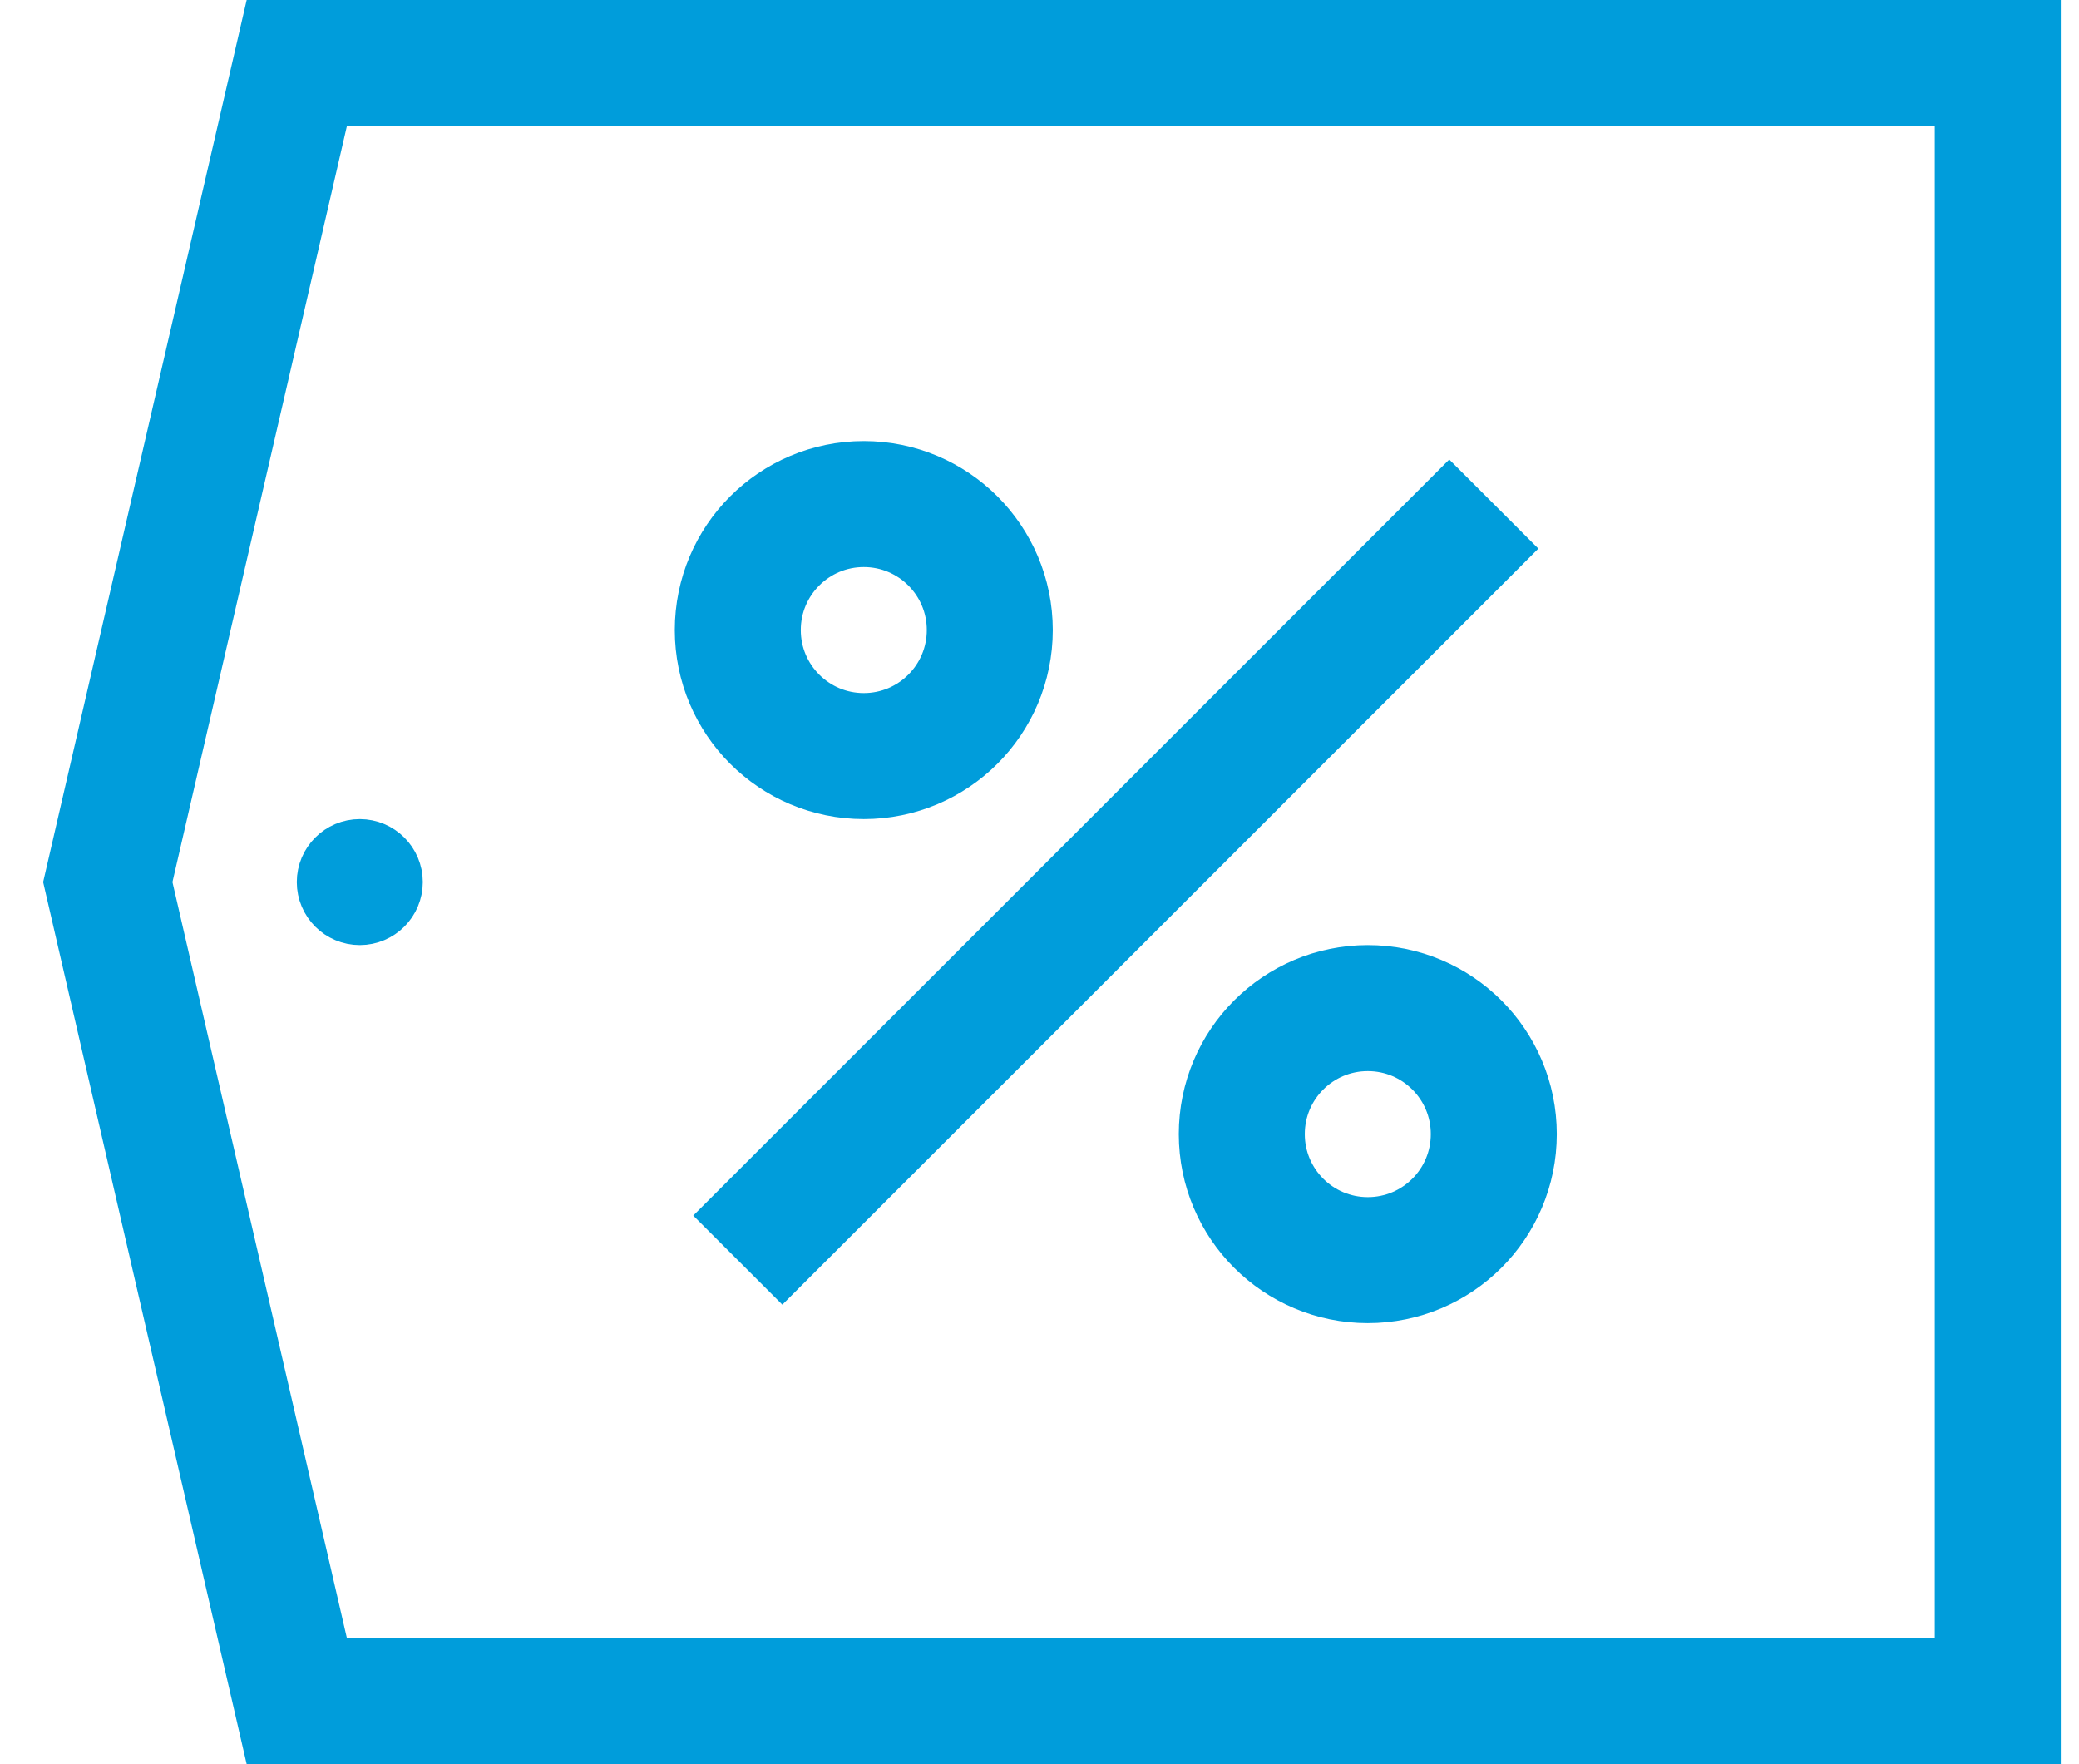
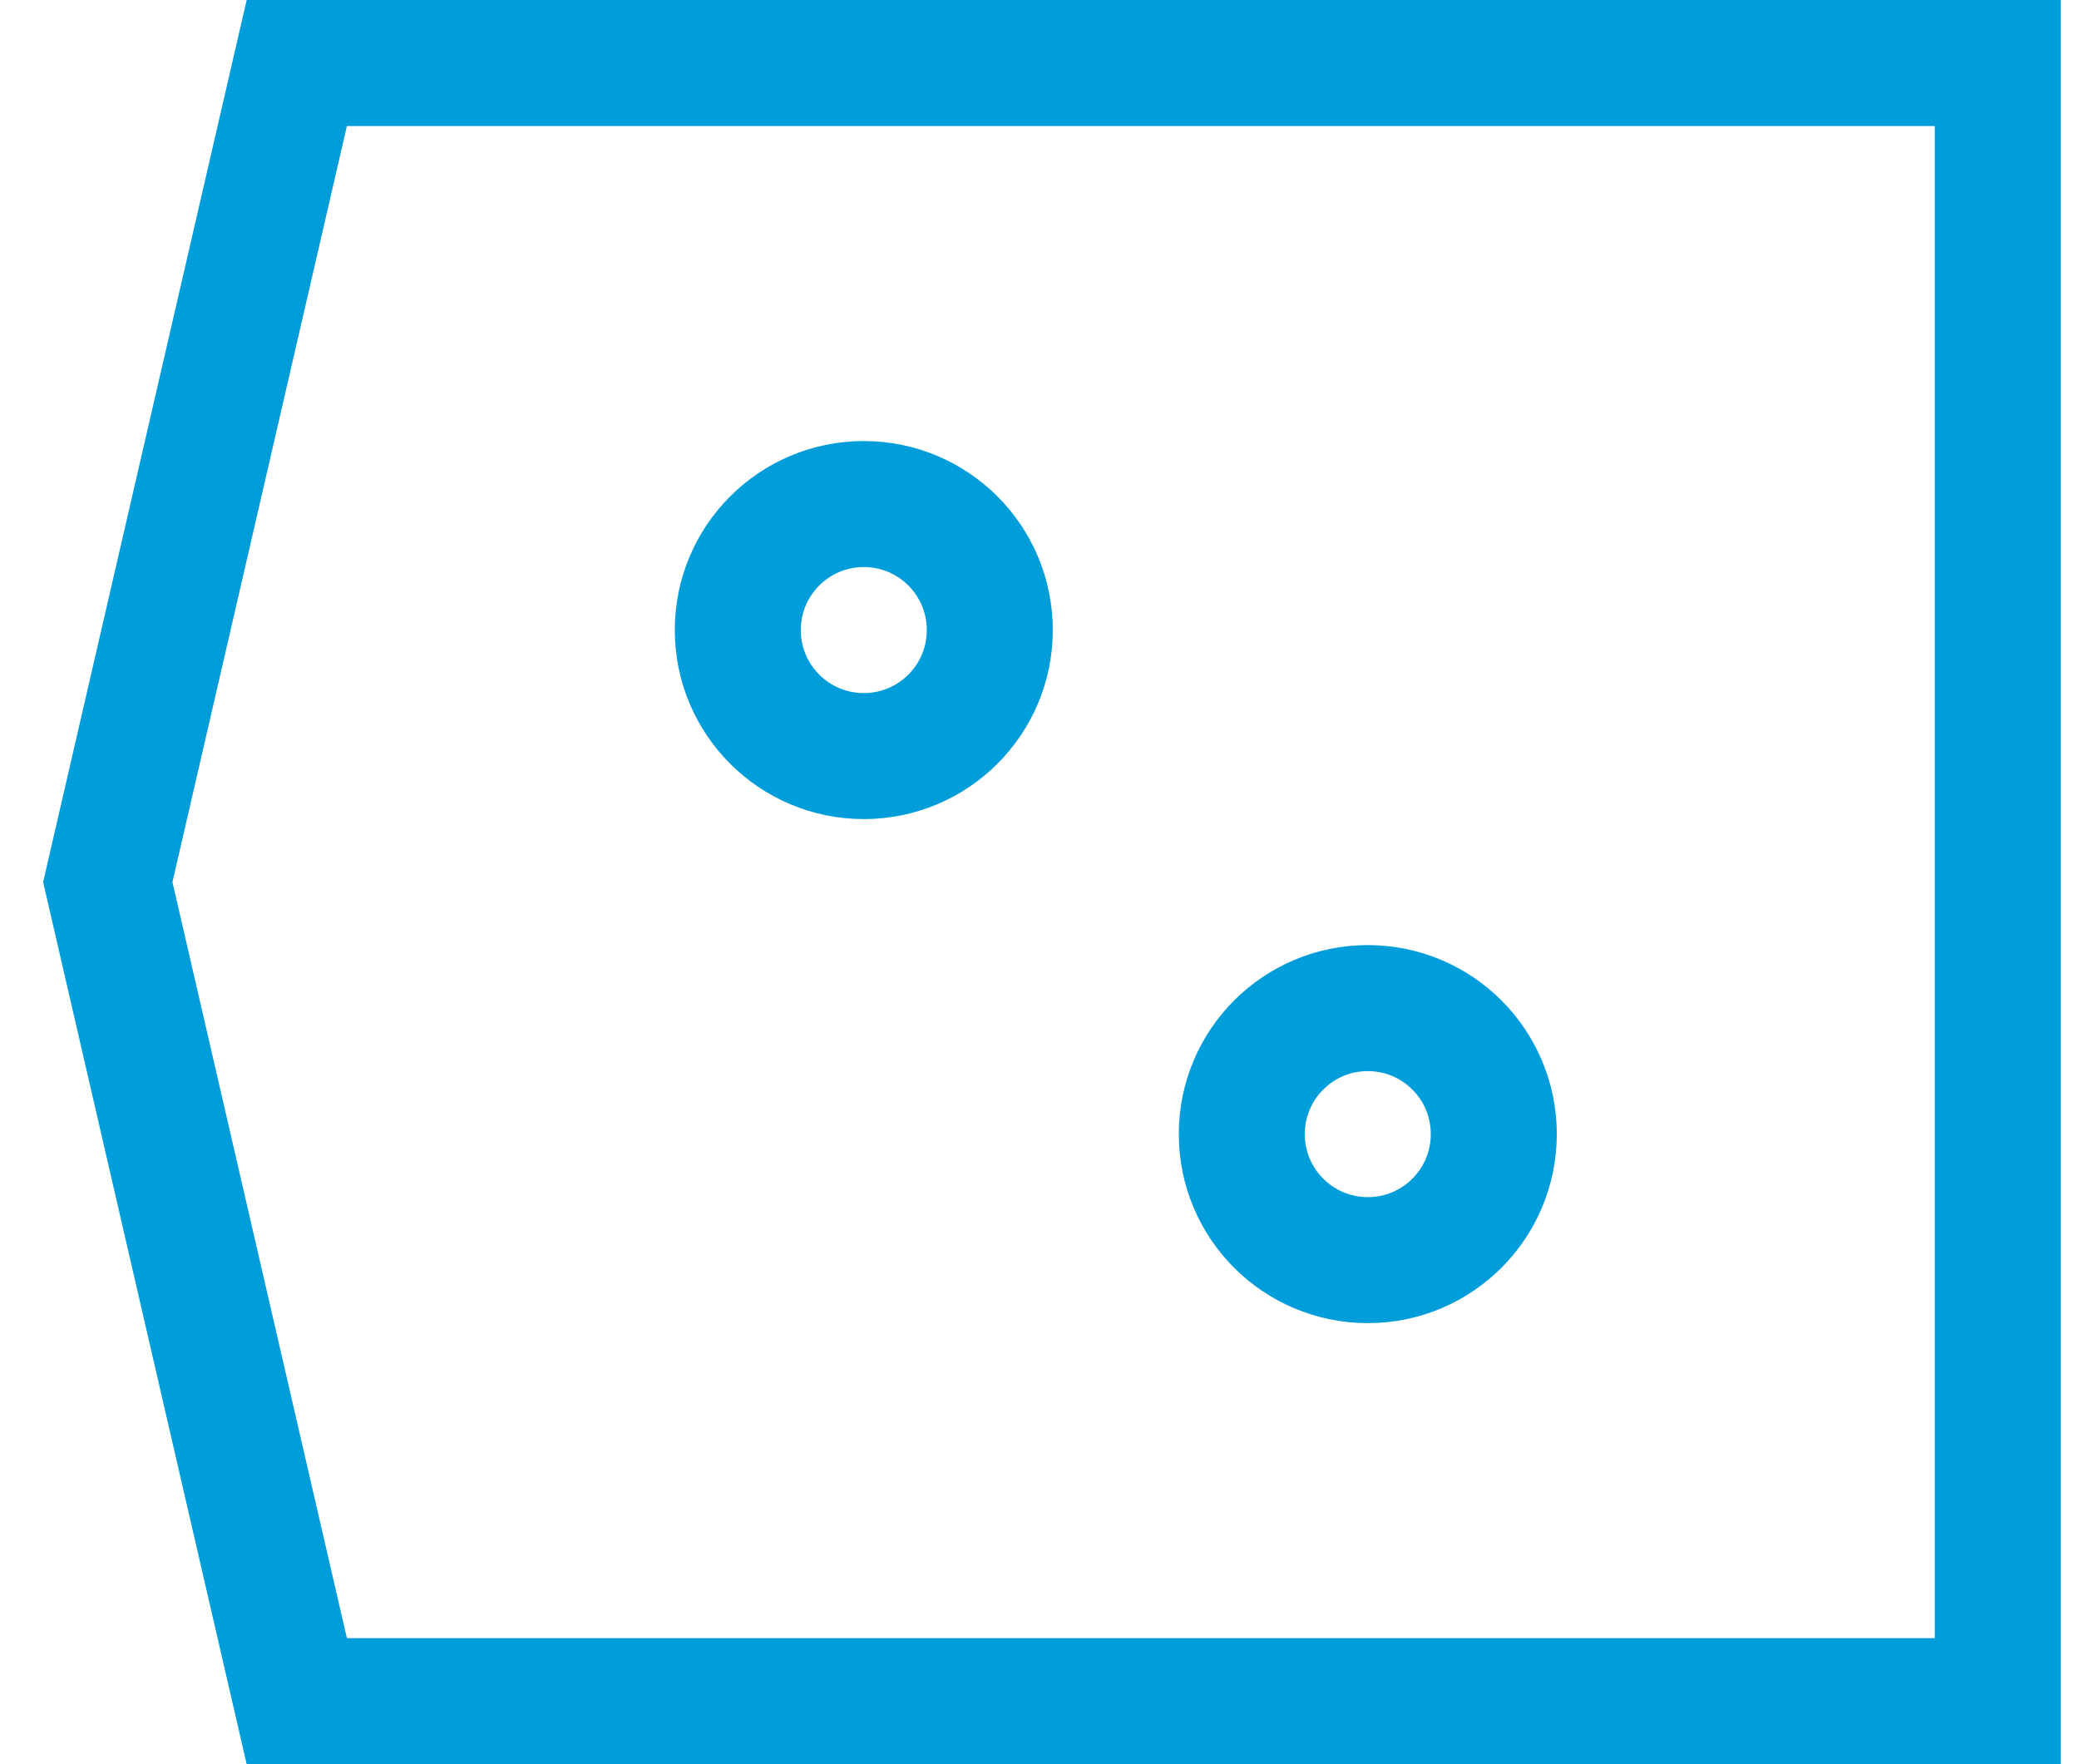
<svg xmlns="http://www.w3.org/2000/svg" width="33" height="28" viewBox="0 0 33 28" fill="none">
  <g id="Group">
    <g id="Group_2">
      <path id="Vector" d="M31.711 1H4.711L1.711 14L4.711 27H31.711V1Z" stroke="#009DDB" stroke-width="2" stroke-miterlimit="10" />
-       <path id="Vector_2" d="M6.211 14C6.211 14.276 5.987 14.5 5.711 14.5C5.435 14.5 5.211 14.276 5.211 14C5.211 13.724 5.435 13.5 5.711 13.5C5.987 13.5 6.211 13.724 6.211 14Z" fill="#FD5C3F" stroke="#009DDB" />
    </g>
-     <path id="Vector_3" d="M11.711 20L23.711 8" stroke="#009DDB" stroke-width="2" stroke-miterlimit="10" />
    <path id="Vector_4" d="M21.711 20C22.816 20 23.711 19.105 23.711 18C23.711 16.895 22.816 16 21.711 16C20.606 16 19.711 16.895 19.711 18C19.711 19.105 20.606 20 21.711 20Z" stroke="#009DDB" stroke-width="2" stroke-miterlimit="10" />
    <path id="Vector_5" d="M13.711 12C14.816 12 15.711 11.105 15.711 10C15.711 8.895 14.816 8 13.711 8C12.606 8 11.711 8.895 11.711 10C11.711 11.105 12.606 12 13.711 12Z" stroke="#009DDB" stroke-width="2" stroke-miterlimit="10" />
  </g>
</svg>